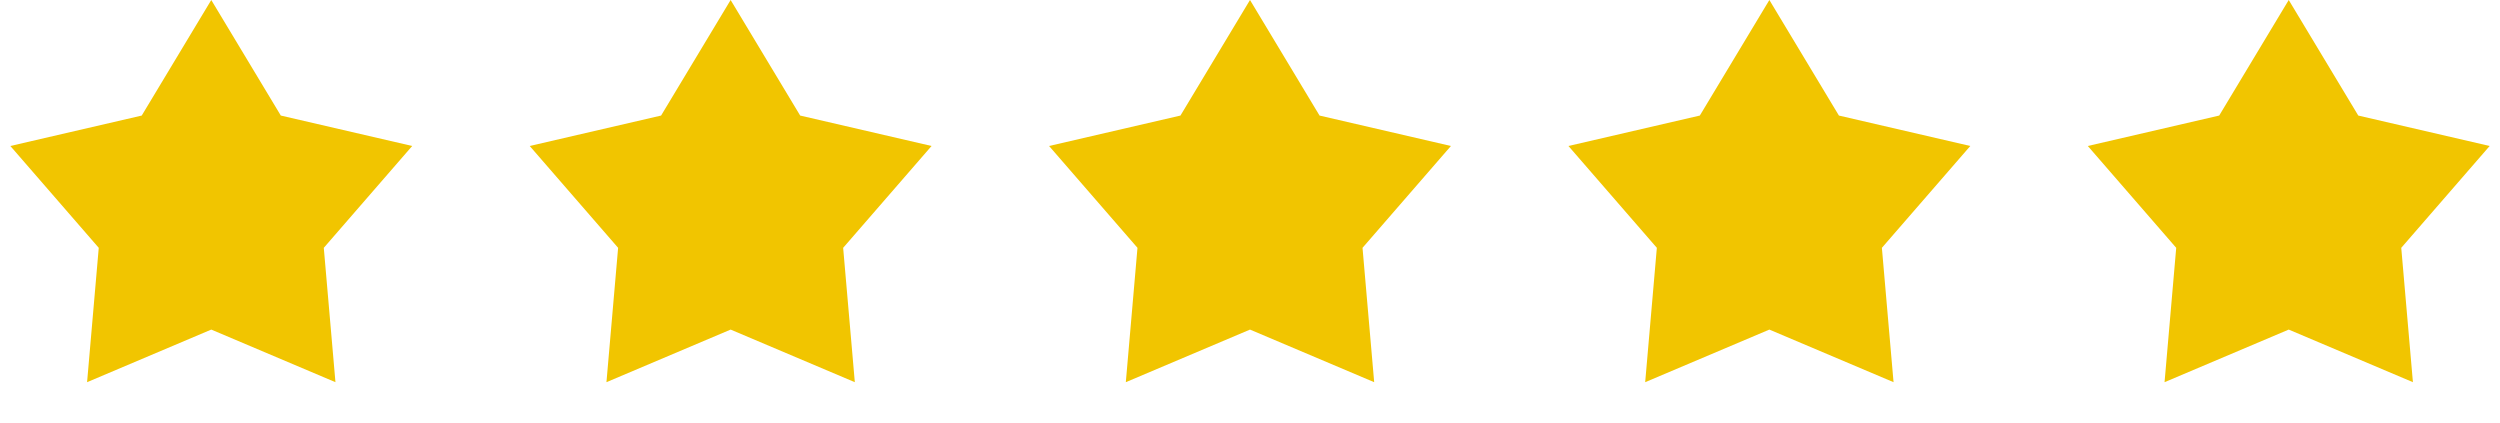
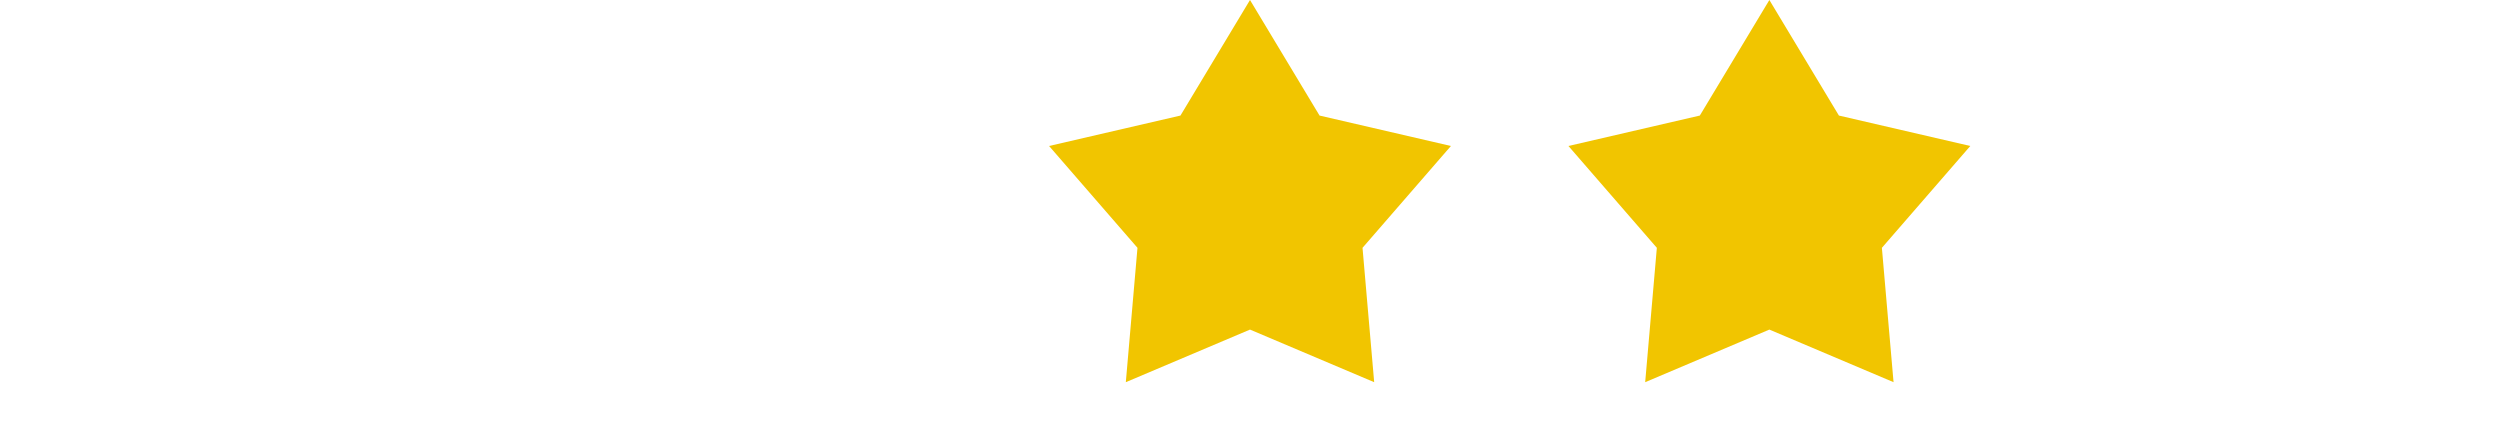
<svg xmlns="http://www.w3.org/2000/svg" width="284" height="48" viewBox="0 0 284 48" fill="none">
-   <path d="M24 0L31.9 13.127L46.825 16.584L36.782 28.153L38.107 43.416L24 37.44L9.893 43.416L11.218 28.153L1.175 16.584L16.1 13.127L24 0Z" fill="#F1C500" />
-   <path d="M83 0L90.9 13.127L105.825 16.584L95.782 28.153L97.107 43.416L83 37.44L68.893 43.416L70.218 28.153L60.175 16.584L75.1 13.127L83 0Z" fill="#F1C500" />
  <path d="M142 0L149.9 13.127L164.825 16.584L154.782 28.153L156.107 43.416L142 37.44L127.893 43.416L129.218 28.153L119.175 16.584L134.1 13.127L142 0Z" fill="#F1C500" />
  <path d="M201 0L208.9 13.127L223.825 16.584L213.782 28.153L215.107 43.416L201 37.44L186.893 43.416L188.218 28.153L178.175 16.584L193.1 13.127L201 0Z" fill="#F1C500" />
-   <path d="M260 0L267.9 13.127L282.825 16.584L272.782 28.153L274.107 43.416L260 37.44L245.893 43.416L247.218 28.153L237.175 16.584L252.1 13.127L260 0Z" fill="#F1C500" />
</svg>